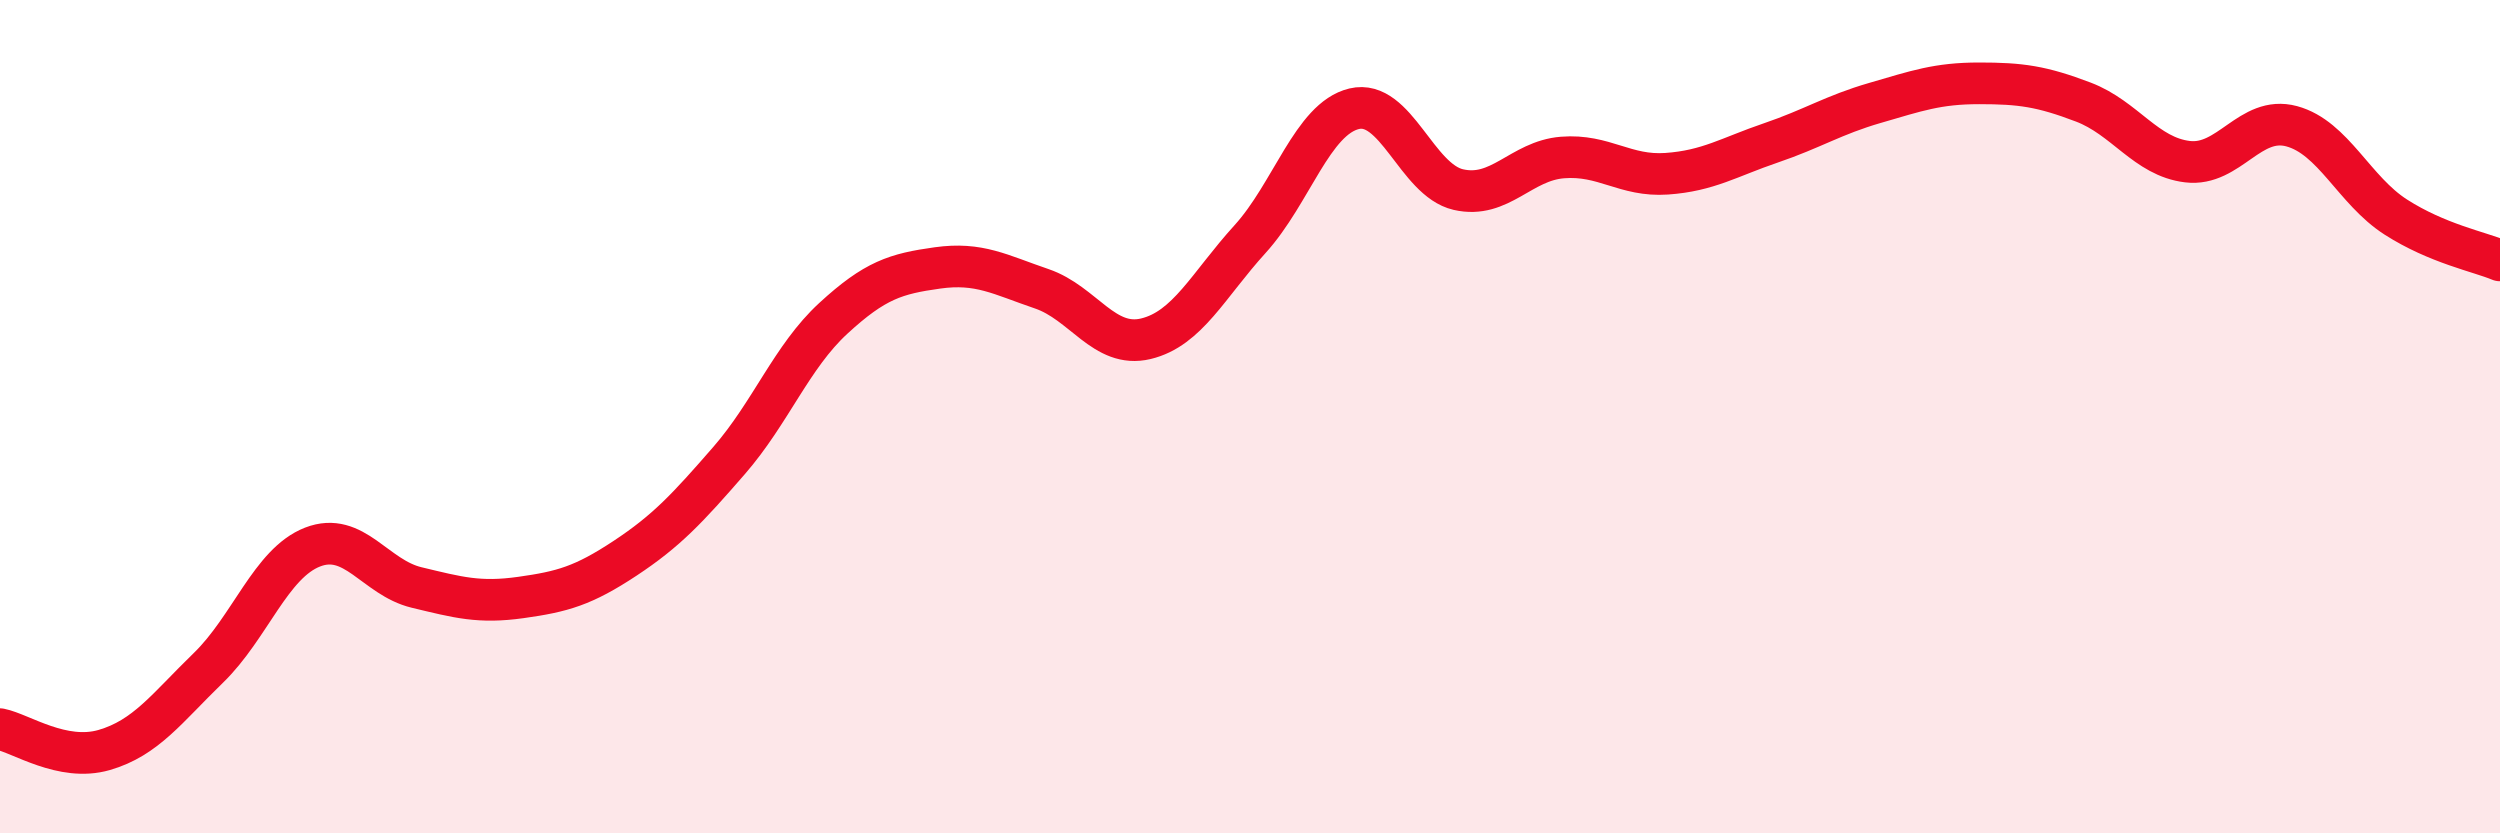
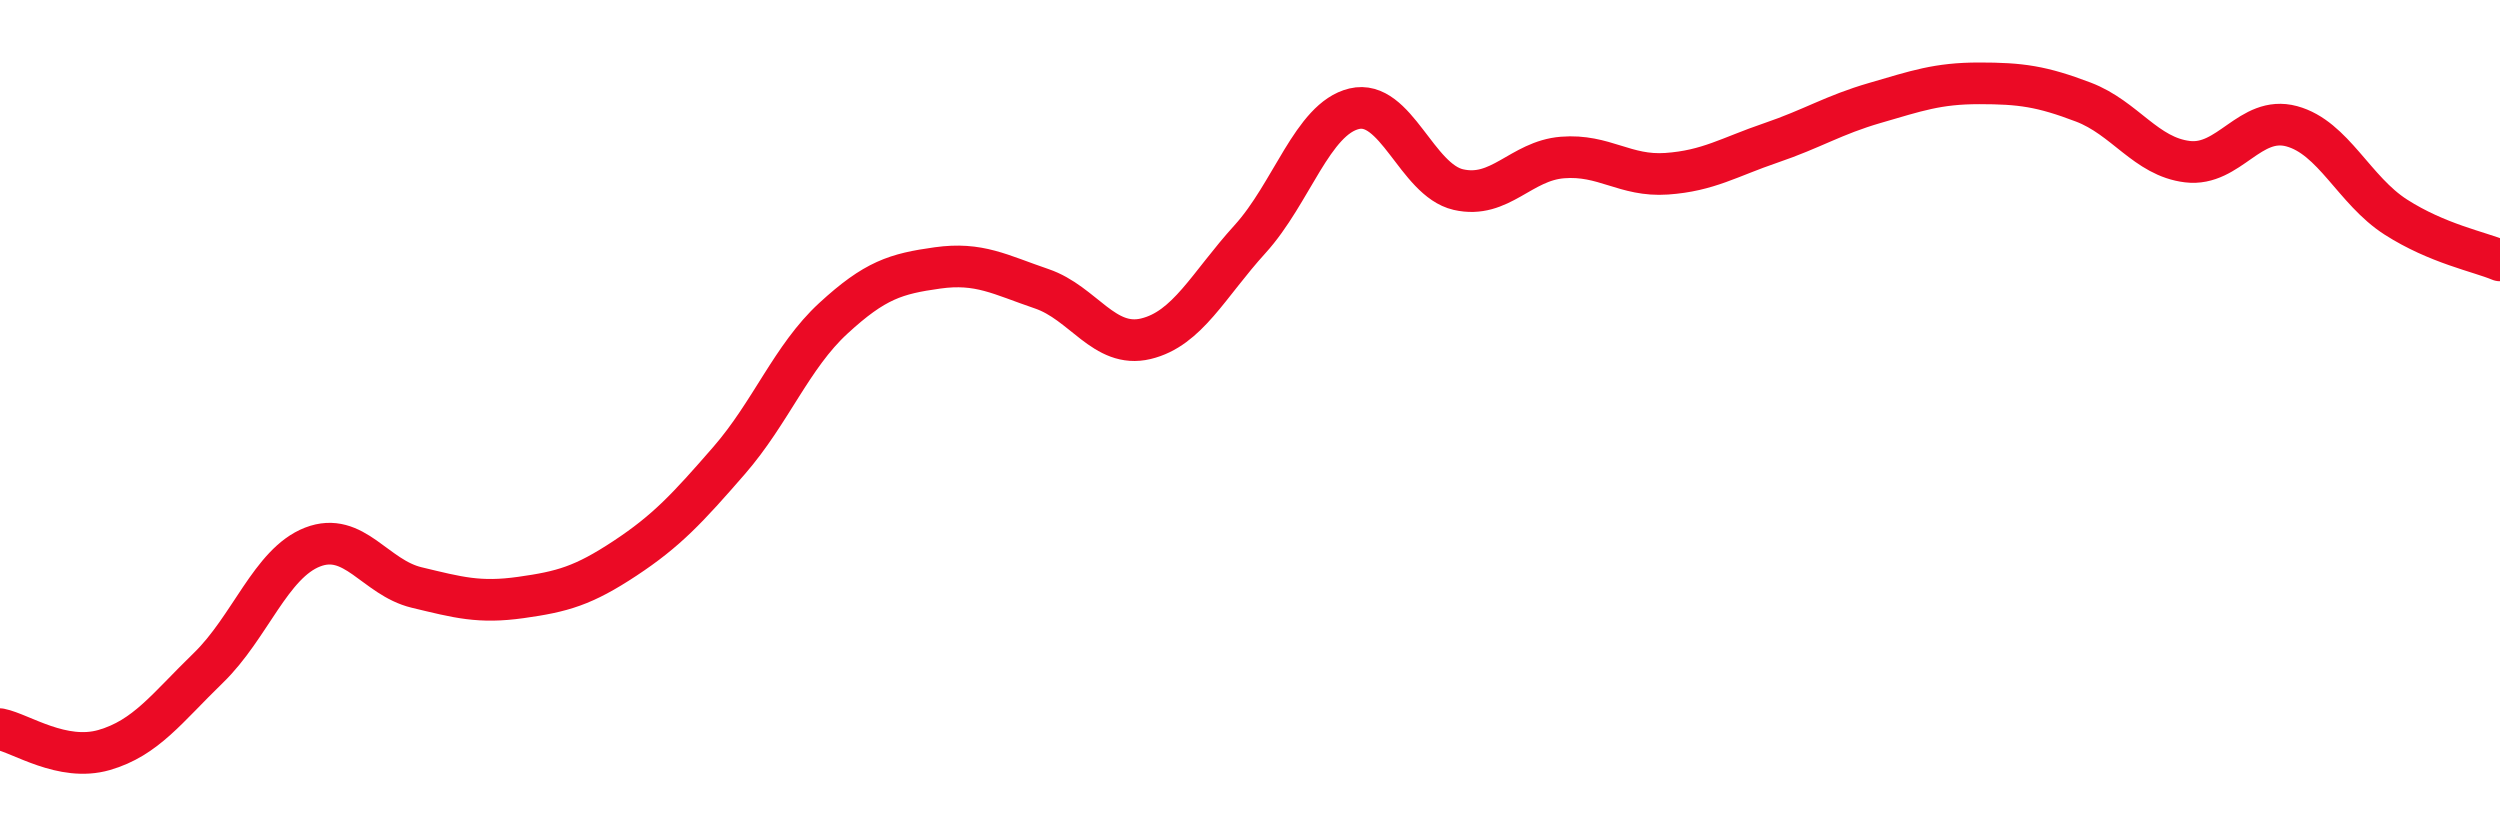
<svg xmlns="http://www.w3.org/2000/svg" width="60" height="20" viewBox="0 0 60 20">
-   <path d="M 0,17.5 C 0.5,17.6 1.5,18.29 2.5,18 C 3.5,17.71 4,17 5,16.03 C 6,15.06 6.5,13.52 7.5,13.13 C 8.5,12.74 9,13.86 10,14.1 C 11,14.34 11.5,14.48 12.5,14.34 C 13.5,14.2 14,14.06 15,13.4 C 16,12.74 16.5,12.2 17.5,11.05 C 18.5,9.9 19,8.56 20,7.64 C 21,6.72 21.5,6.57 22.5,6.43 C 23.5,6.29 24,6.59 25,6.93 C 26,7.27 26.5,8.37 27.5,8.13 C 28.5,7.89 29,6.84 30,5.74 C 31,4.64 31.5,2.85 32.5,2.61 C 33.5,2.37 34,4.32 35,4.55 C 36,4.78 36.5,3.86 37.5,3.78 C 38.5,3.7 39,4.24 40,4.17 C 41,4.1 41.5,3.77 42.5,3.43 C 43.5,3.09 44,2.76 45,2.47 C 46,2.18 46.5,2 47.5,2 C 48.5,2 49,2.07 50,2.45 C 51,2.83 51.5,3.76 52.5,3.88 C 53.5,4 54,2.76 55,3.03 C 56,3.3 56.5,4.57 57.5,5.21 C 58.5,5.85 59.5,6.04 60,6.25L60 20L0 20Z" fill="#EB0A25" opacity="0.1" stroke-linecap="round" stroke-linejoin="round" />
  <path d="M 0,17.5 C 0.5,17.6 1.5,18.29 2.5,18 C 3.5,17.71 4,17 5,16.03 C 6,15.06 6.5,13.52 7.5,13.13 C 8.5,12.74 9,13.86 10,14.1 C 11,14.34 11.5,14.48 12.5,14.34 C 13.5,14.2 14,14.06 15,13.4 C 16,12.74 16.5,12.2 17.5,11.05 C 18.5,9.9 19,8.56 20,7.64 C 21,6.72 21.5,6.57 22.5,6.43 C 23.5,6.29 24,6.59 25,6.93 C 26,7.27 26.5,8.37 27.5,8.13 C 28.5,7.89 29,6.84 30,5.74 C 31,4.64 31.5,2.85 32.5,2.61 C 33.5,2.37 34,4.32 35,4.55 C 36,4.78 36.5,3.86 37.5,3.78 C 38.5,3.7 39,4.24 40,4.17 C 41,4.1 41.5,3.77 42.5,3.43 C 43.5,3.09 44,2.76 45,2.47 C 46,2.18 46.5,2 47.5,2 C 48.5,2 49,2.07 50,2.45 C 51,2.83 51.5,3.76 52.5,3.88 C 53.5,4 54,2.76 55,3.03 C 56,3.3 56.5,4.57 57.5,5.21 C 58.5,5.85 59.5,6.04 60,6.25" stroke="#EB0A25" stroke-width="1" fill="none" stroke-linecap="round" stroke-linejoin="round" />
</svg>